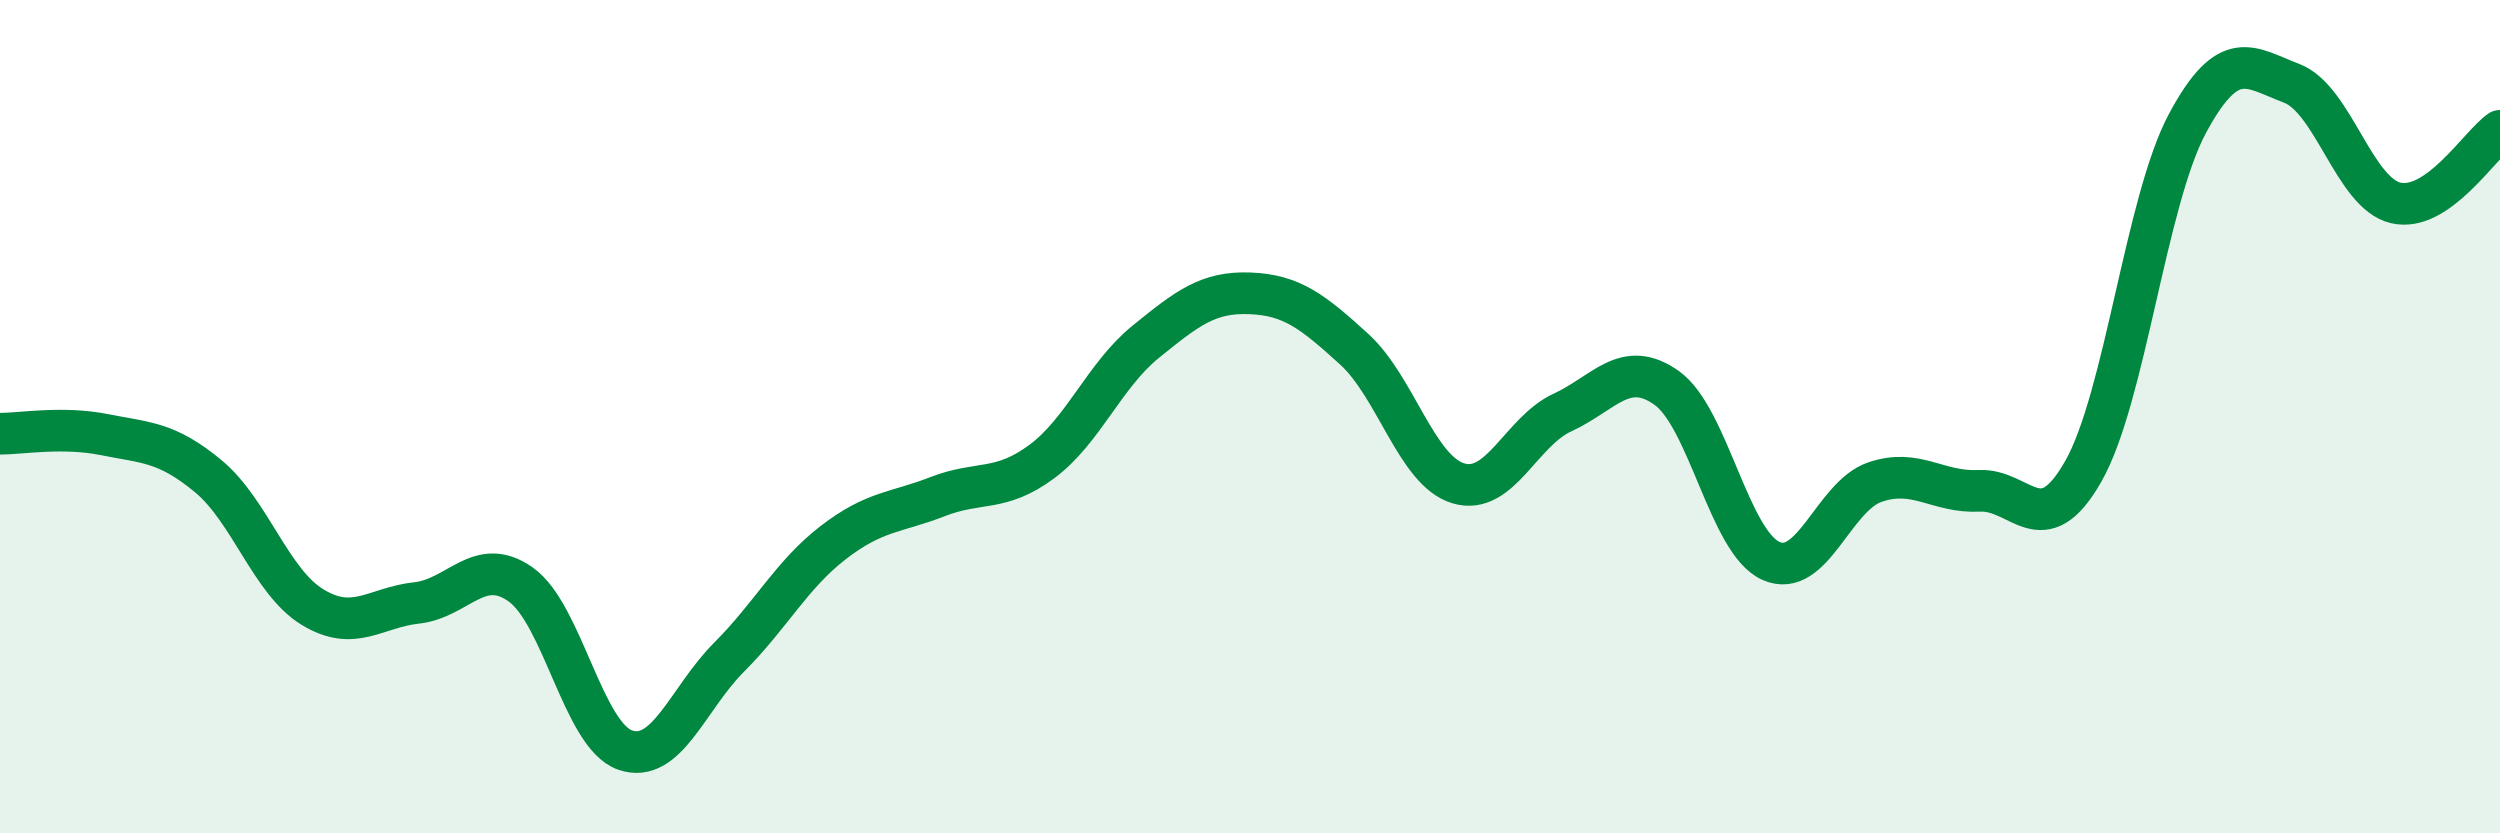
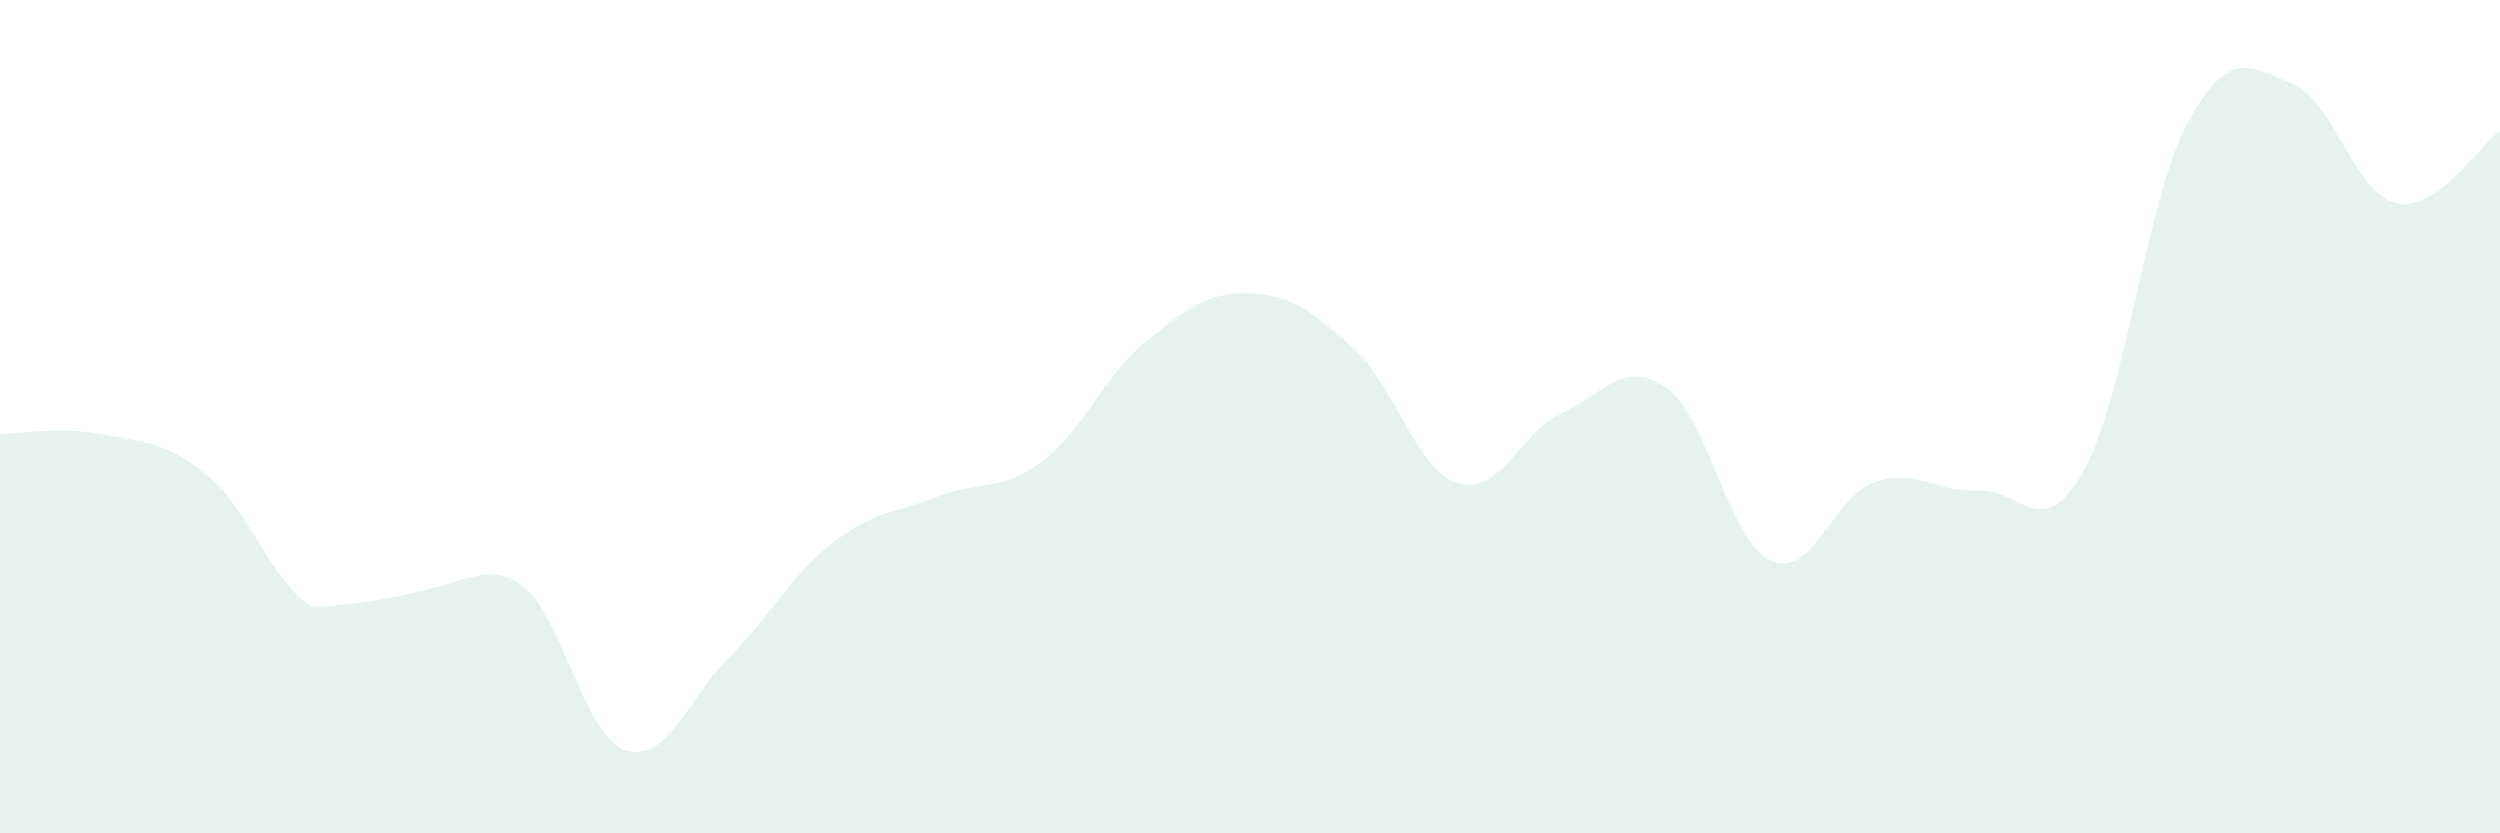
<svg xmlns="http://www.w3.org/2000/svg" width="60" height="20" viewBox="0 0 60 20">
-   <path d="M 0,10.41 C 0.5,10.41 1.5,10.23 2.5,10.43 C 3.5,10.63 4,10.6 5,11.43 C 6,12.26 6.5,13.96 7.5,14.57 C 8.5,15.18 9,14.58 10,14.47 C 11,14.36 11.5,13.32 12.5,14.03 C 13.5,14.74 14,17.65 15,18 C 16,18.35 16.5,16.77 17.5,15.77 C 18.5,14.77 19,13.79 20,13.02 C 21,12.25 21.5,12.31 22.5,11.92 C 23.5,11.53 24,11.82 25,11.08 C 26,10.34 26.5,9.01 27.5,8.2 C 28.5,7.39 29,7 30,7.04 C 31,7.08 31.5,7.47 32.5,8.38 C 33.5,9.29 34,11.3 35,11.6 C 36,11.9 36.5,10.36 37.5,9.9 C 38.5,9.44 39,8.6 40,9.31 C 41,10.02 41.5,13.01 42.5,13.46 C 43.5,13.91 44,11.91 45,11.57 C 46,11.23 46.5,11.83 47.5,11.78 C 48.5,11.73 49,13.07 50,11.31 C 51,9.55 51.5,4.82 52.5,2.96 C 53.5,1.1 54,1.62 55,2 C 56,2.38 56.5,4.64 57.5,4.87 C 58.5,5.1 59.5,3.49 60,3.14L60 20L0 20Z" fill="#008740" opacity="0.1" stroke-linecap="round" stroke-linejoin="round" />
-   <path d="M 0,10.41 C 0.5,10.41 1.5,10.23 2.5,10.43 C 3.5,10.63 4,10.6 5,11.43 C 6,12.26 6.5,13.96 7.5,14.57 C 8.5,15.18 9,14.58 10,14.47 C 11,14.36 11.5,13.32 12.5,14.03 C 13.5,14.74 14,17.65 15,18 C 16,18.35 16.5,16.77 17.5,15.77 C 18.5,14.77 19,13.79 20,13.02 C 21,12.25 21.5,12.31 22.5,11.92 C 23.5,11.53 24,11.82 25,11.08 C 26,10.34 26.5,9.01 27.5,8.2 C 28.5,7.39 29,7 30,7.04 C 31,7.08 31.5,7.47 32.5,8.38 C 33.5,9.29 34,11.3 35,11.6 C 36,11.9 36.5,10.36 37.5,9.9 C 38.5,9.44 39,8.6 40,9.31 C 41,10.02 41.5,13.01 42.5,13.46 C 43.5,13.91 44,11.91 45,11.57 C 46,11.23 46.5,11.83 47.5,11.78 C 48.5,11.73 49,13.07 50,11.31 C 51,9.55 51.5,4.82 52.5,2.96 C 53.5,1.1 54,1.62 55,2 C 56,2.38 56.5,4.64 57.5,4.87 C 58.5,5.1 59.5,3.49 60,3.14" stroke="#008740" stroke-width="1" fill="none" stroke-linecap="round" stroke-linejoin="round" />
+   <path d="M 0,10.41 C 0.5,10.41 1.5,10.23 2.5,10.43 C 3.5,10.63 4,10.6 5,11.43 C 6,12.26 6.5,13.96 7.5,14.57 C 11,14.36 11.5,13.32 12.5,14.03 C 13.5,14.74 14,17.65 15,18 C 16,18.35 16.5,16.77 17.5,15.77 C 18.5,14.77 19,13.79 20,13.02 C 21,12.25 21.5,12.31 22.5,11.92 C 23.5,11.53 24,11.82 25,11.08 C 26,10.34 26.5,9.01 27.5,8.2 C 28.5,7.39 29,7 30,7.04 C 31,7.08 31.5,7.47 32.5,8.38 C 33.5,9.29 34,11.3 35,11.6 C 36,11.9 36.5,10.36 37.5,9.9 C 38.5,9.44 39,8.6 40,9.31 C 41,10.02 41.5,13.01 42.5,13.46 C 43.5,13.91 44,11.91 45,11.57 C 46,11.23 46.5,11.83 47.5,11.78 C 48.5,11.73 49,13.07 50,11.31 C 51,9.55 51.5,4.82 52.5,2.96 C 53.5,1.1 54,1.62 55,2 C 56,2.38 56.5,4.64 57.5,4.87 C 58.5,5.1 59.5,3.49 60,3.14L60 20L0 20Z" fill="#008740" opacity="0.1" stroke-linecap="round" stroke-linejoin="round" />
</svg>